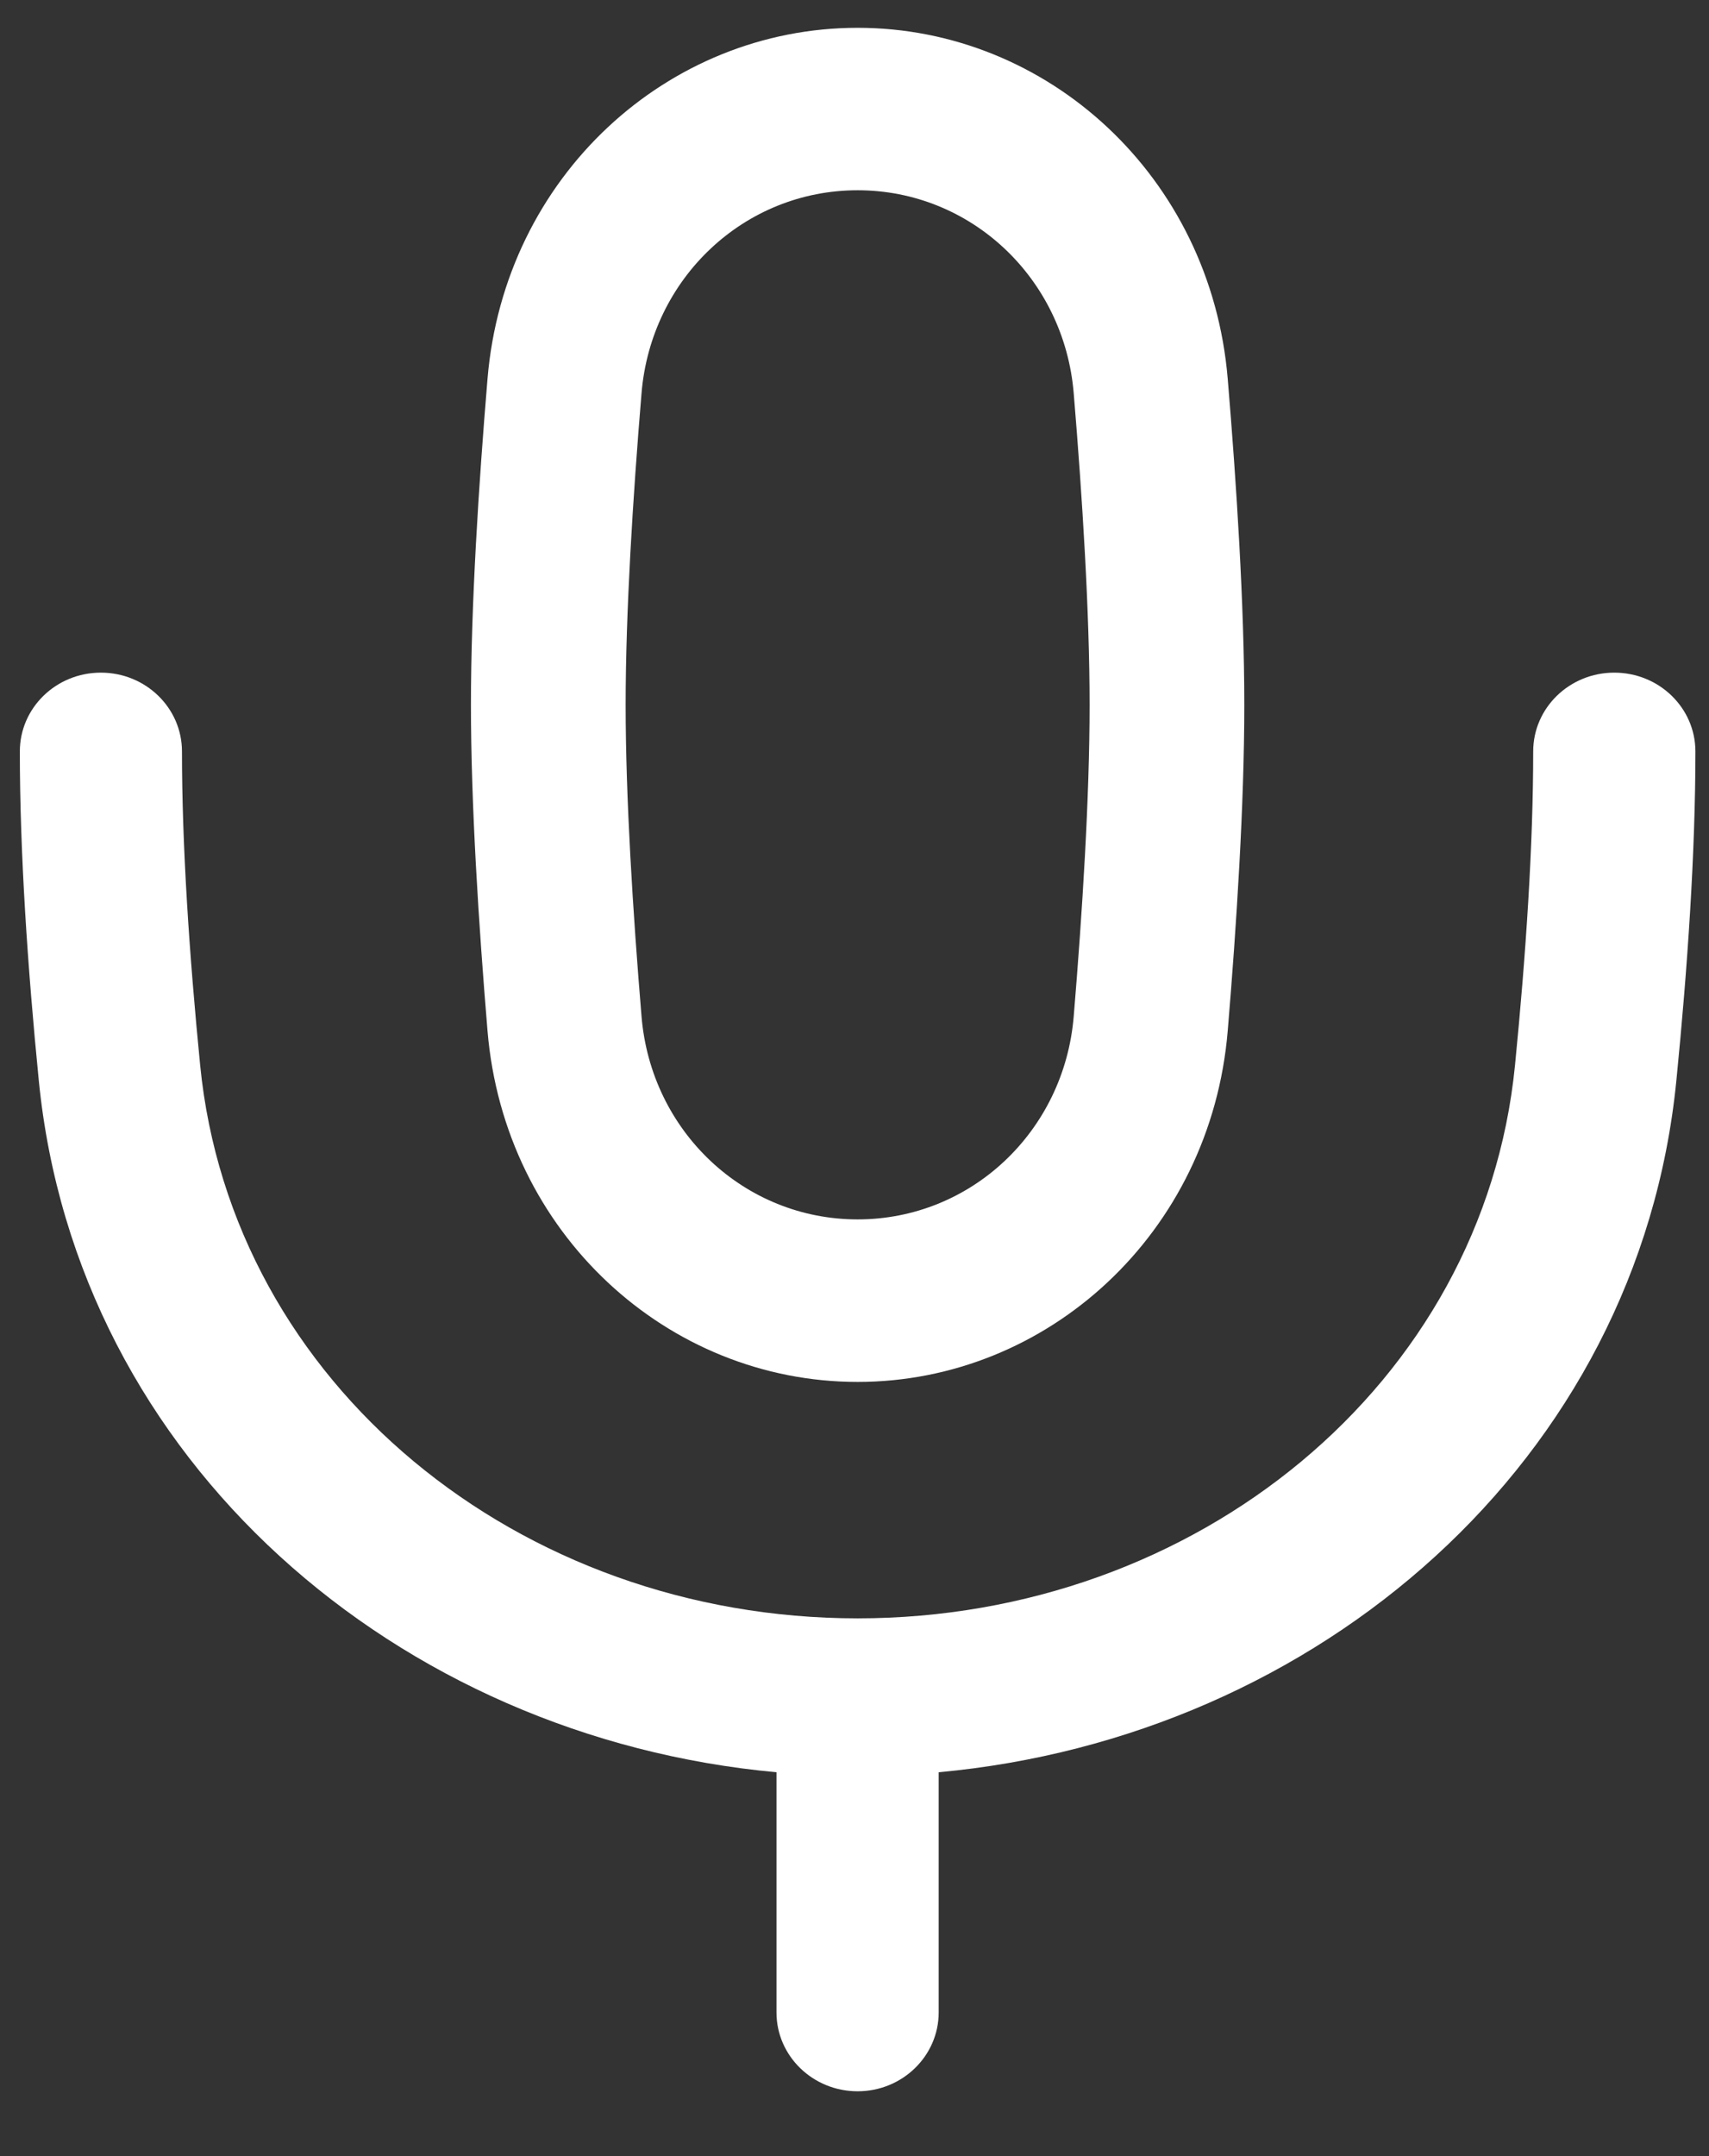
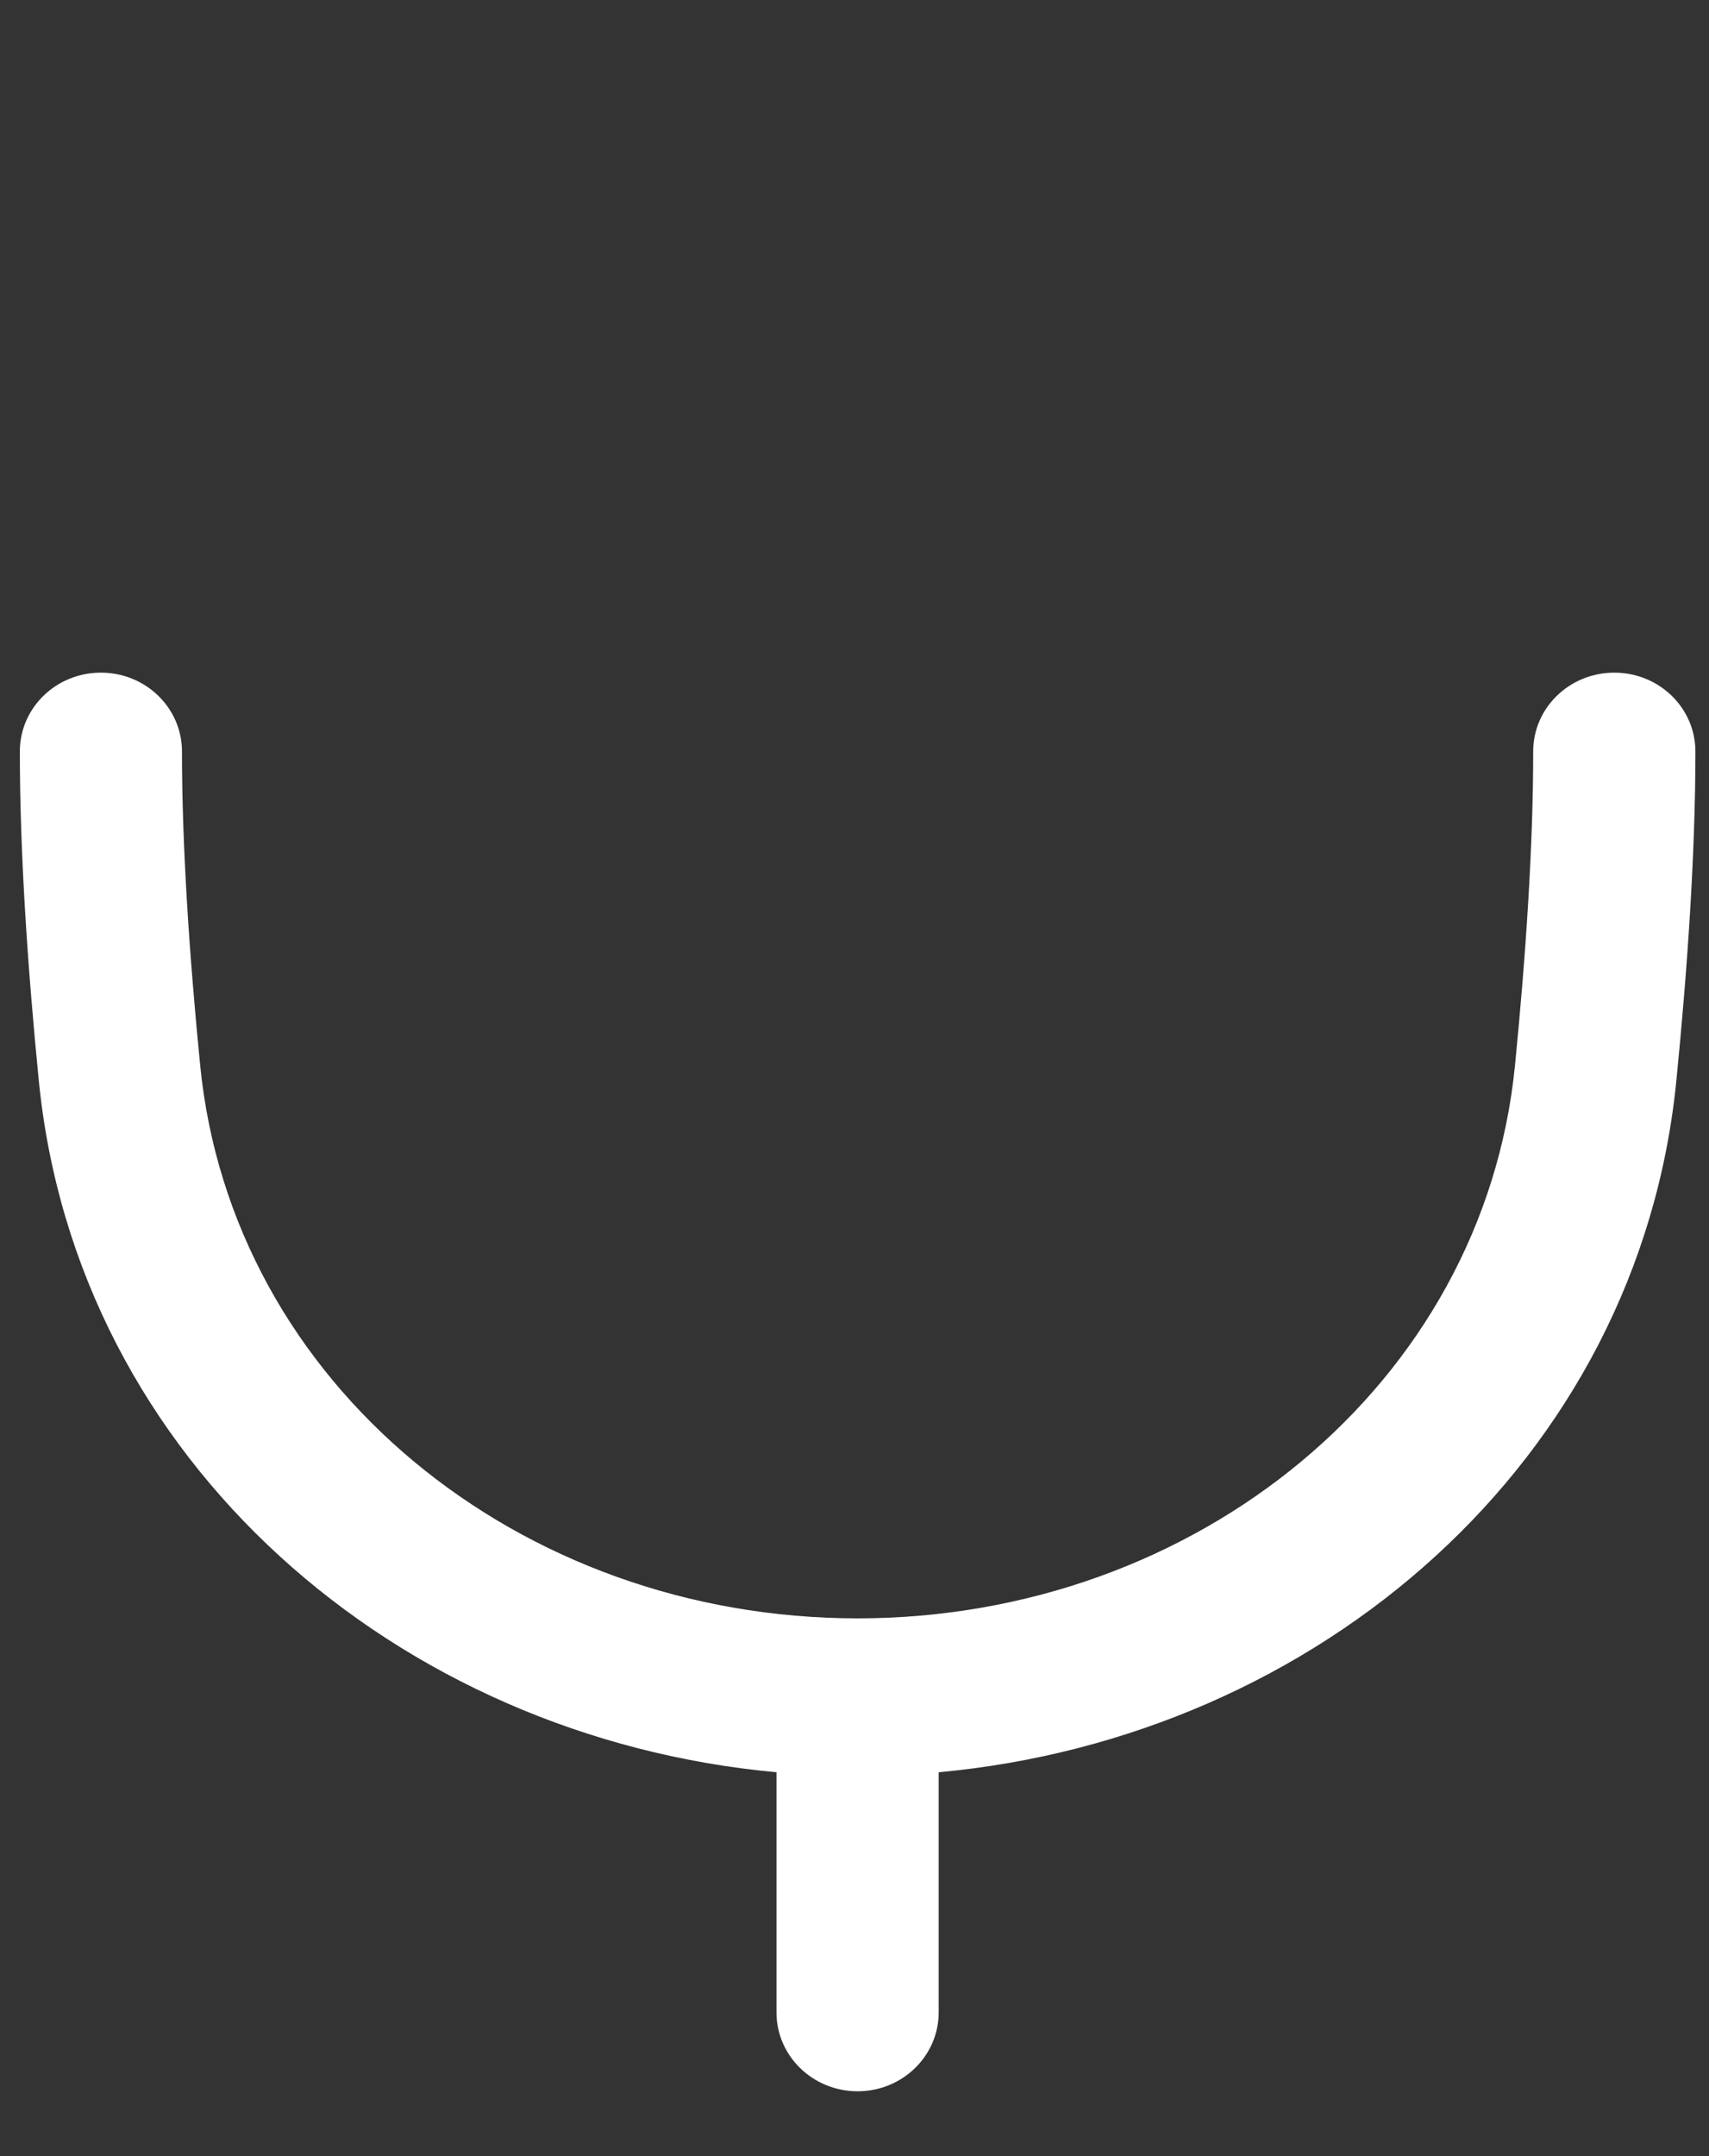
<svg xmlns="http://www.w3.org/2000/svg" width="23" height="29" viewBox="0 0 23 29" fill="none">
  <rect x="0" y="0" width="23" height="29" fill="#333333" stroke="none" />
-   <path fill-rule="evenodd" clip-rule="evenodd" d="M6.561 5.096C6.788 2.373 8.986 0.374 11.542 0.374C14.097 0.374 16.296 2.373 16.523 5.096C16.642 6.522 16.746 8.142 16.746 9.48C16.746 10.818 16.642 12.438 16.523 13.864C16.296 16.588 14.097 18.587 11.542 18.587C8.986 18.587 6.788 16.588 6.561 13.864C6.442 12.438 6.338 10.818 6.338 9.48C6.338 8.142 6.442 6.522 6.561 5.096ZM11.542 2.559C10.017 2.559 8.763 3.743 8.634 5.287C8.517 6.694 8.42 8.239 8.42 9.48C8.42 10.722 8.517 12.266 8.634 13.673C8.763 15.218 10.017 16.401 11.542 16.401C13.067 16.401 14.321 15.218 14.45 13.673C14.567 12.266 14.664 10.722 14.664 9.48C14.664 8.239 14.567 6.694 14.45 5.287C14.321 3.743 13.067 2.559 11.542 2.559Z" fill="white" />
  <path fill-rule="evenodd" clip-rule="evenodd" d="M1.358 9.047C1.96 9.047 2.449 9.521 2.449 10.107C2.449 11.374 2.547 12.842 2.694 14.329C3.118 18.618 6.988 21.767 11.542 21.767C16.095 21.767 19.965 18.618 20.389 14.329C20.536 12.842 20.634 11.374 20.634 10.107C20.634 9.521 21.123 9.047 21.725 9.047C22.328 9.047 22.817 9.521 22.817 10.107C22.817 11.468 22.712 13.01 22.561 14.532C22.054 19.658 17.73 23.37 12.633 23.837V27.067C12.633 27.653 12.144 28.128 11.542 28.128C10.939 28.128 10.45 27.653 10.45 27.067V23.837C5.353 23.37 1.029 19.658 0.522 14.532C0.371 13.01 0.267 11.468 0.267 10.107C0.267 9.521 0.755 9.047 1.358 9.047Z" fill="white" />
</svg>